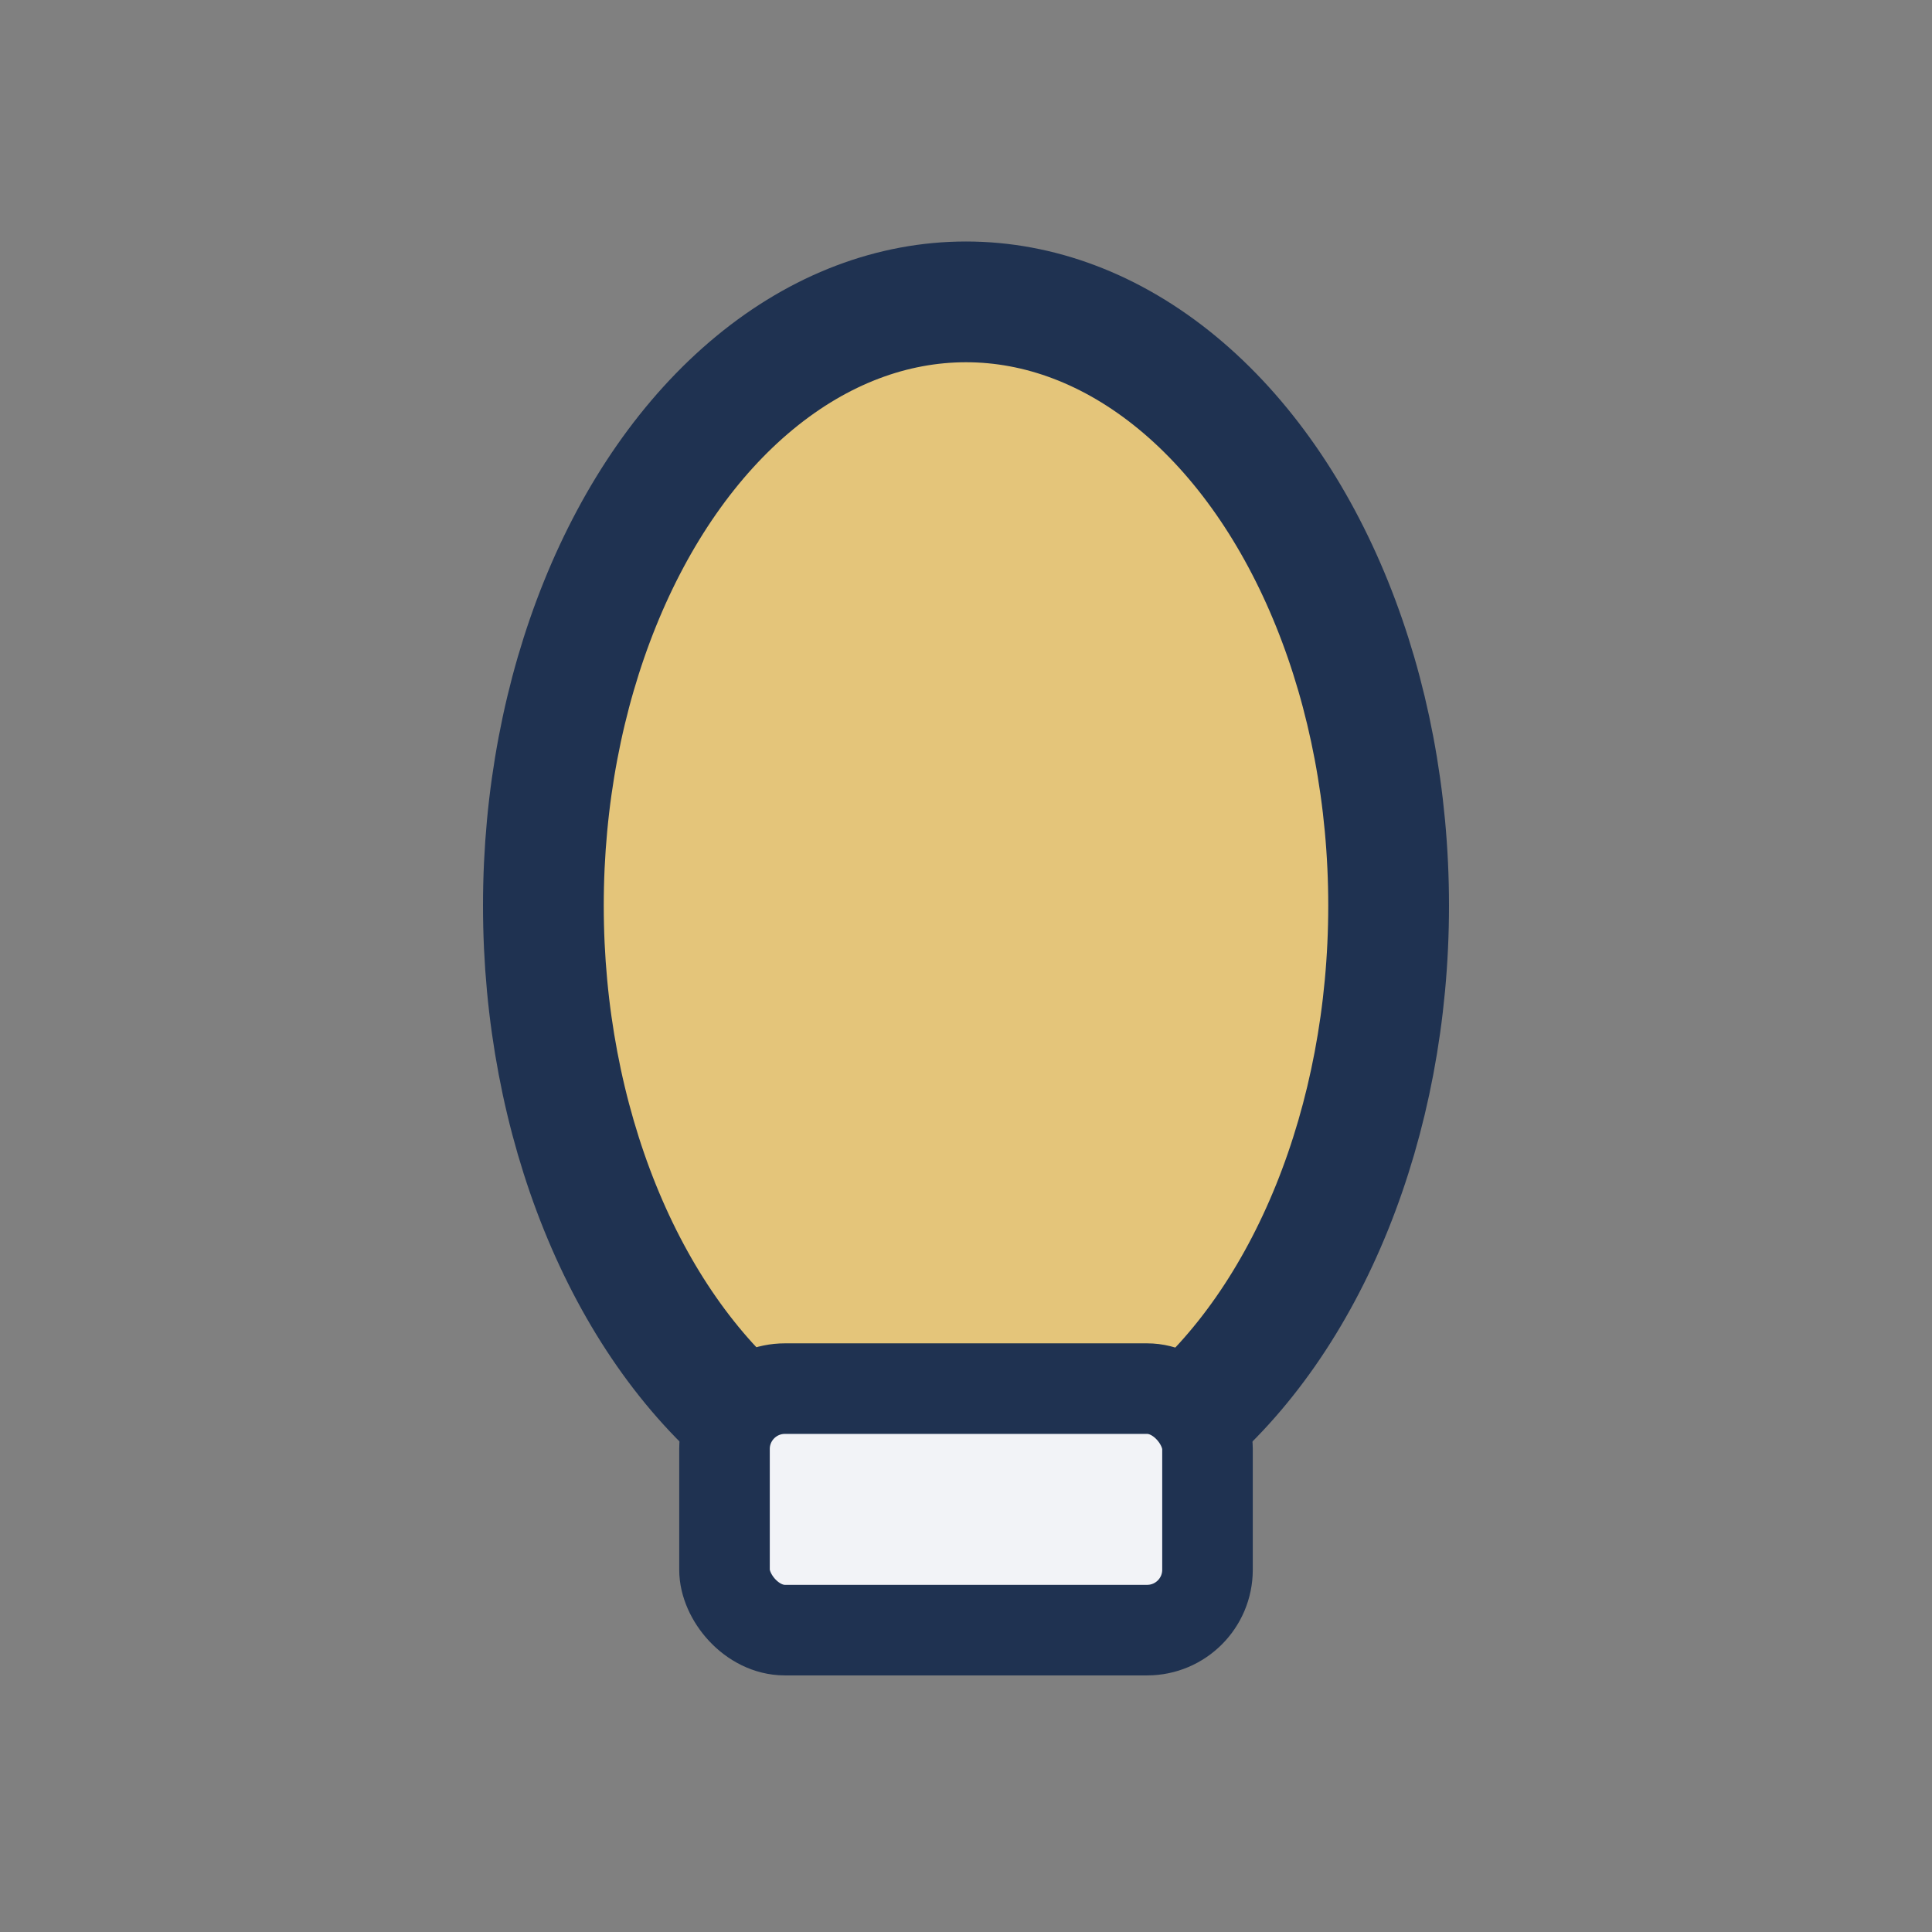
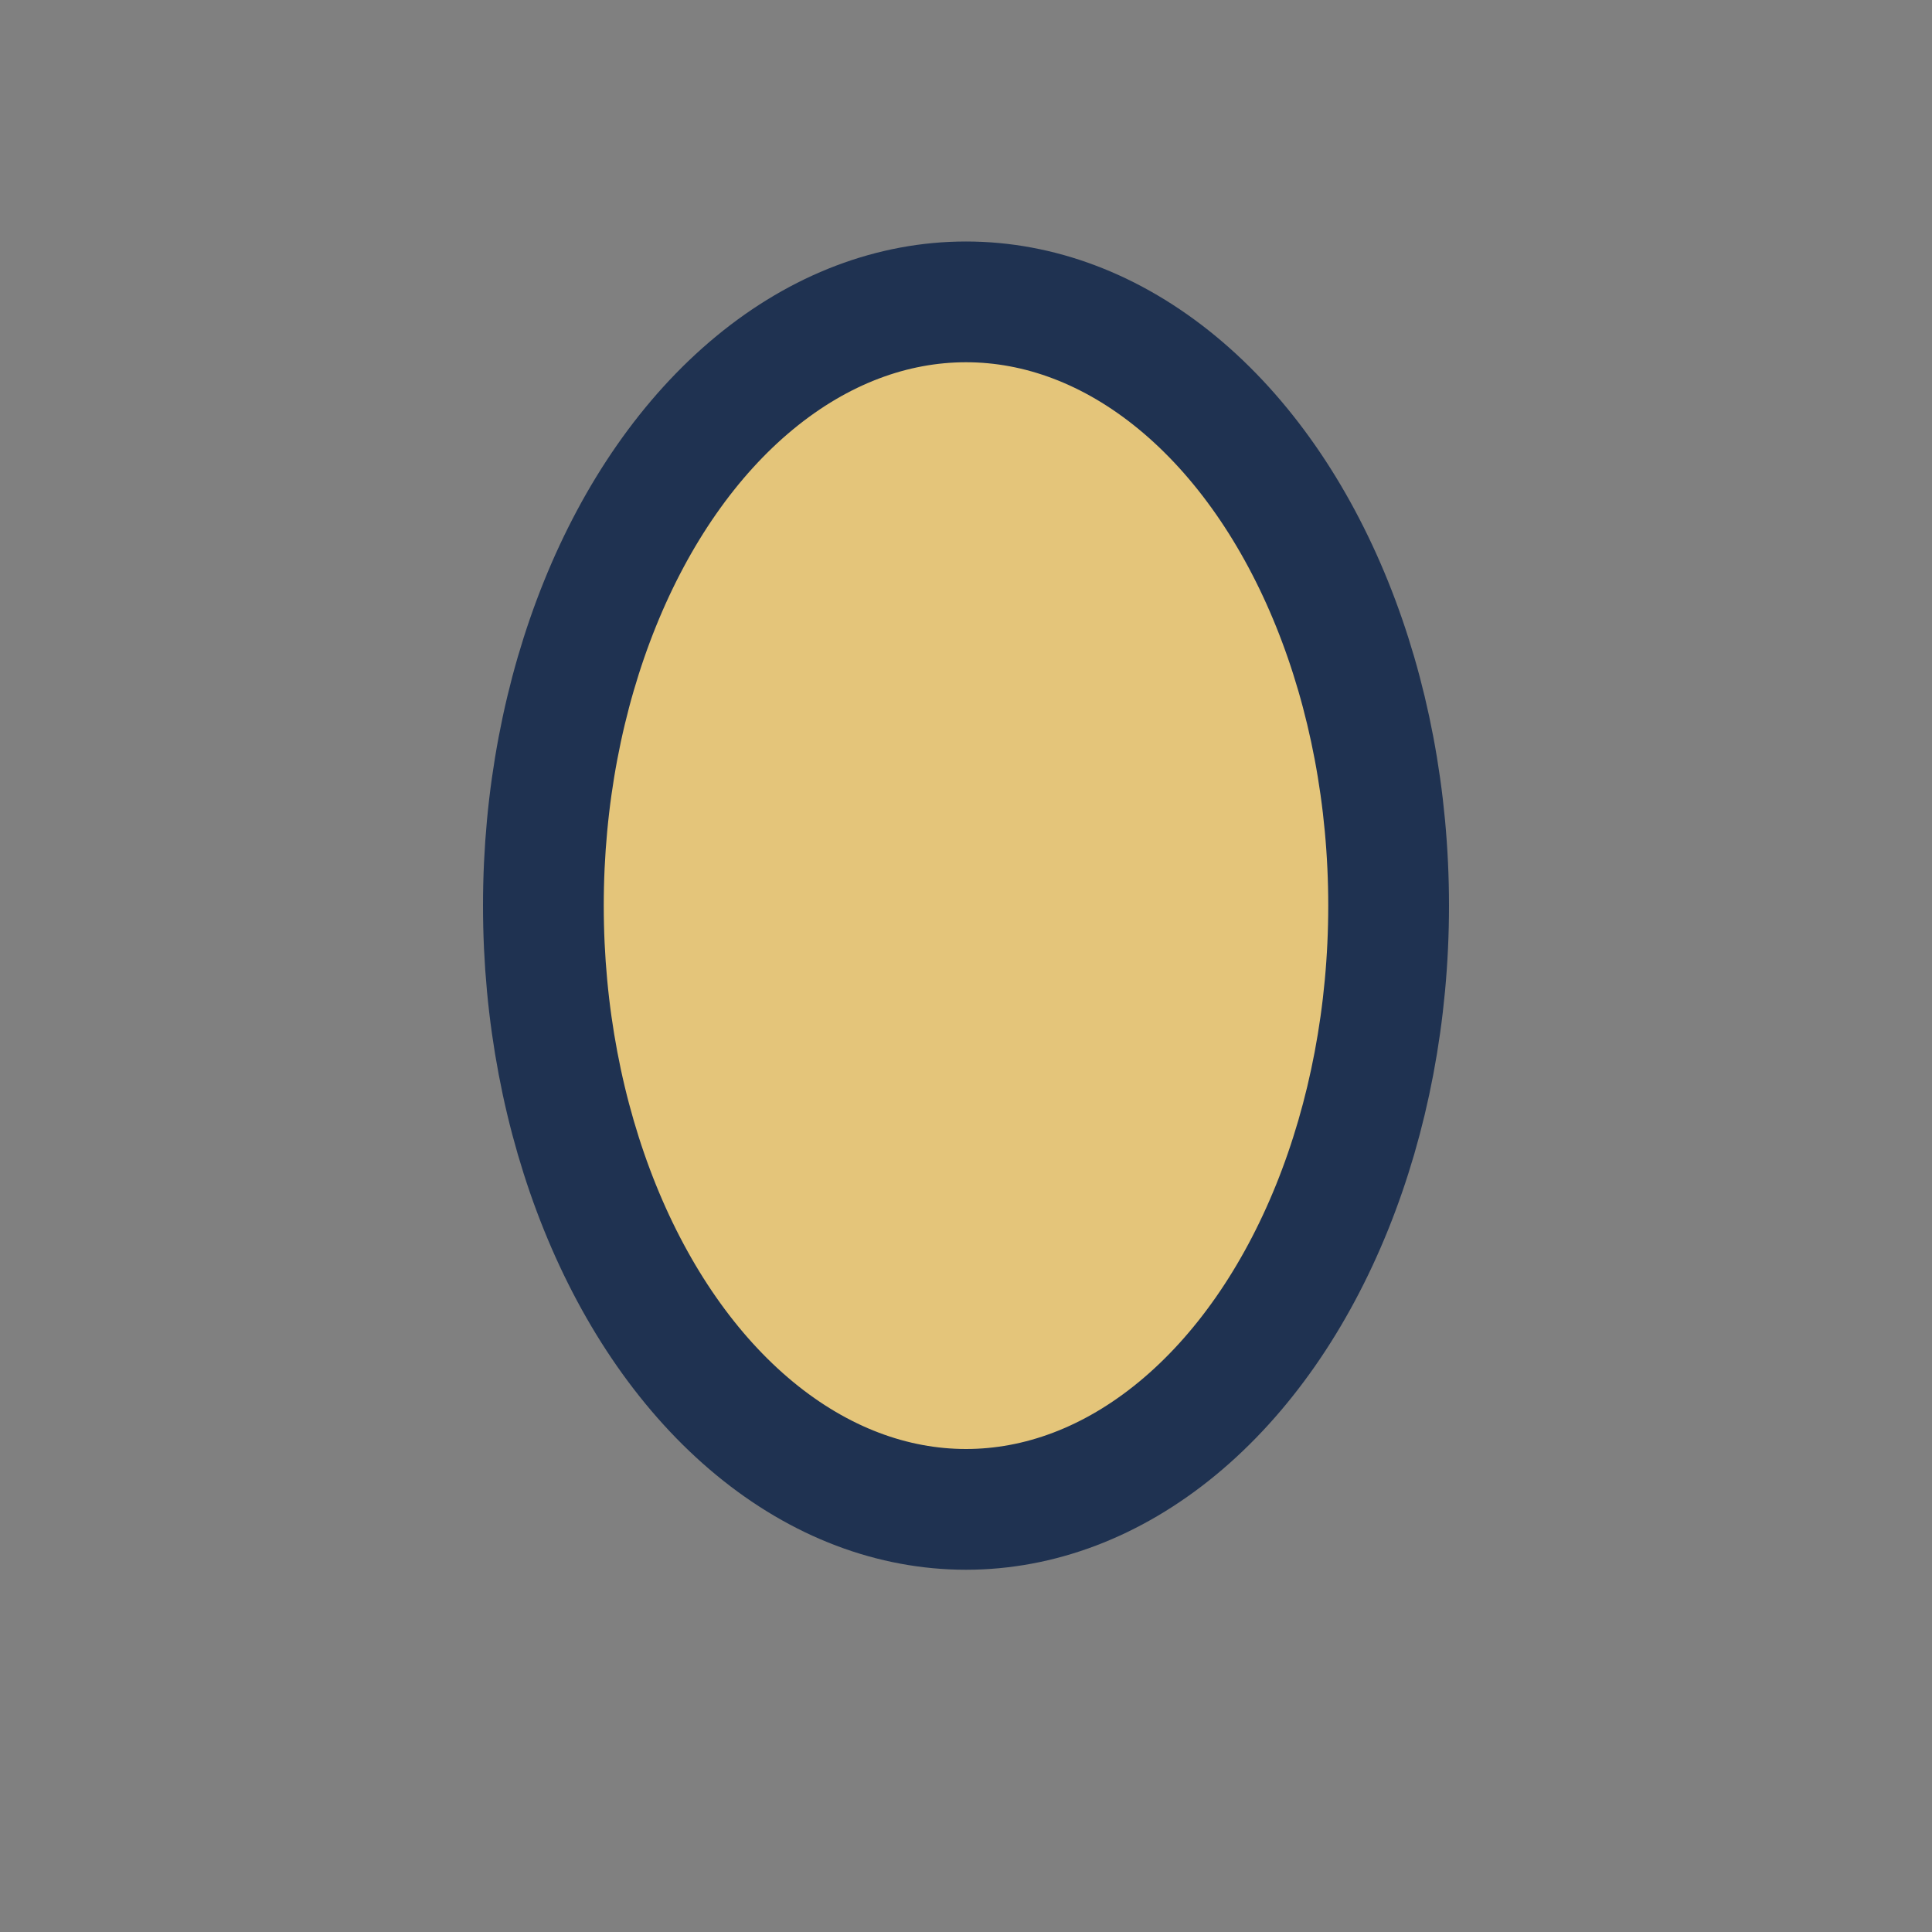
<svg xmlns="http://www.w3.org/2000/svg" width="32" height="32" viewBox="0 0 32 32">
  <rect x="0" y="0" width="32" height="32" fill="#808080" stroke="none" />
  <ellipse cx="16" cy="15" rx="7" ry="10" fill="#E4C57A" stroke="#1F3251" stroke-width="2" />
-   <rect x="12" y="23" width="8" height="4" rx="1" fill="#F2F3F7" stroke="#1F3251" stroke-width="1.5" />
</svg>